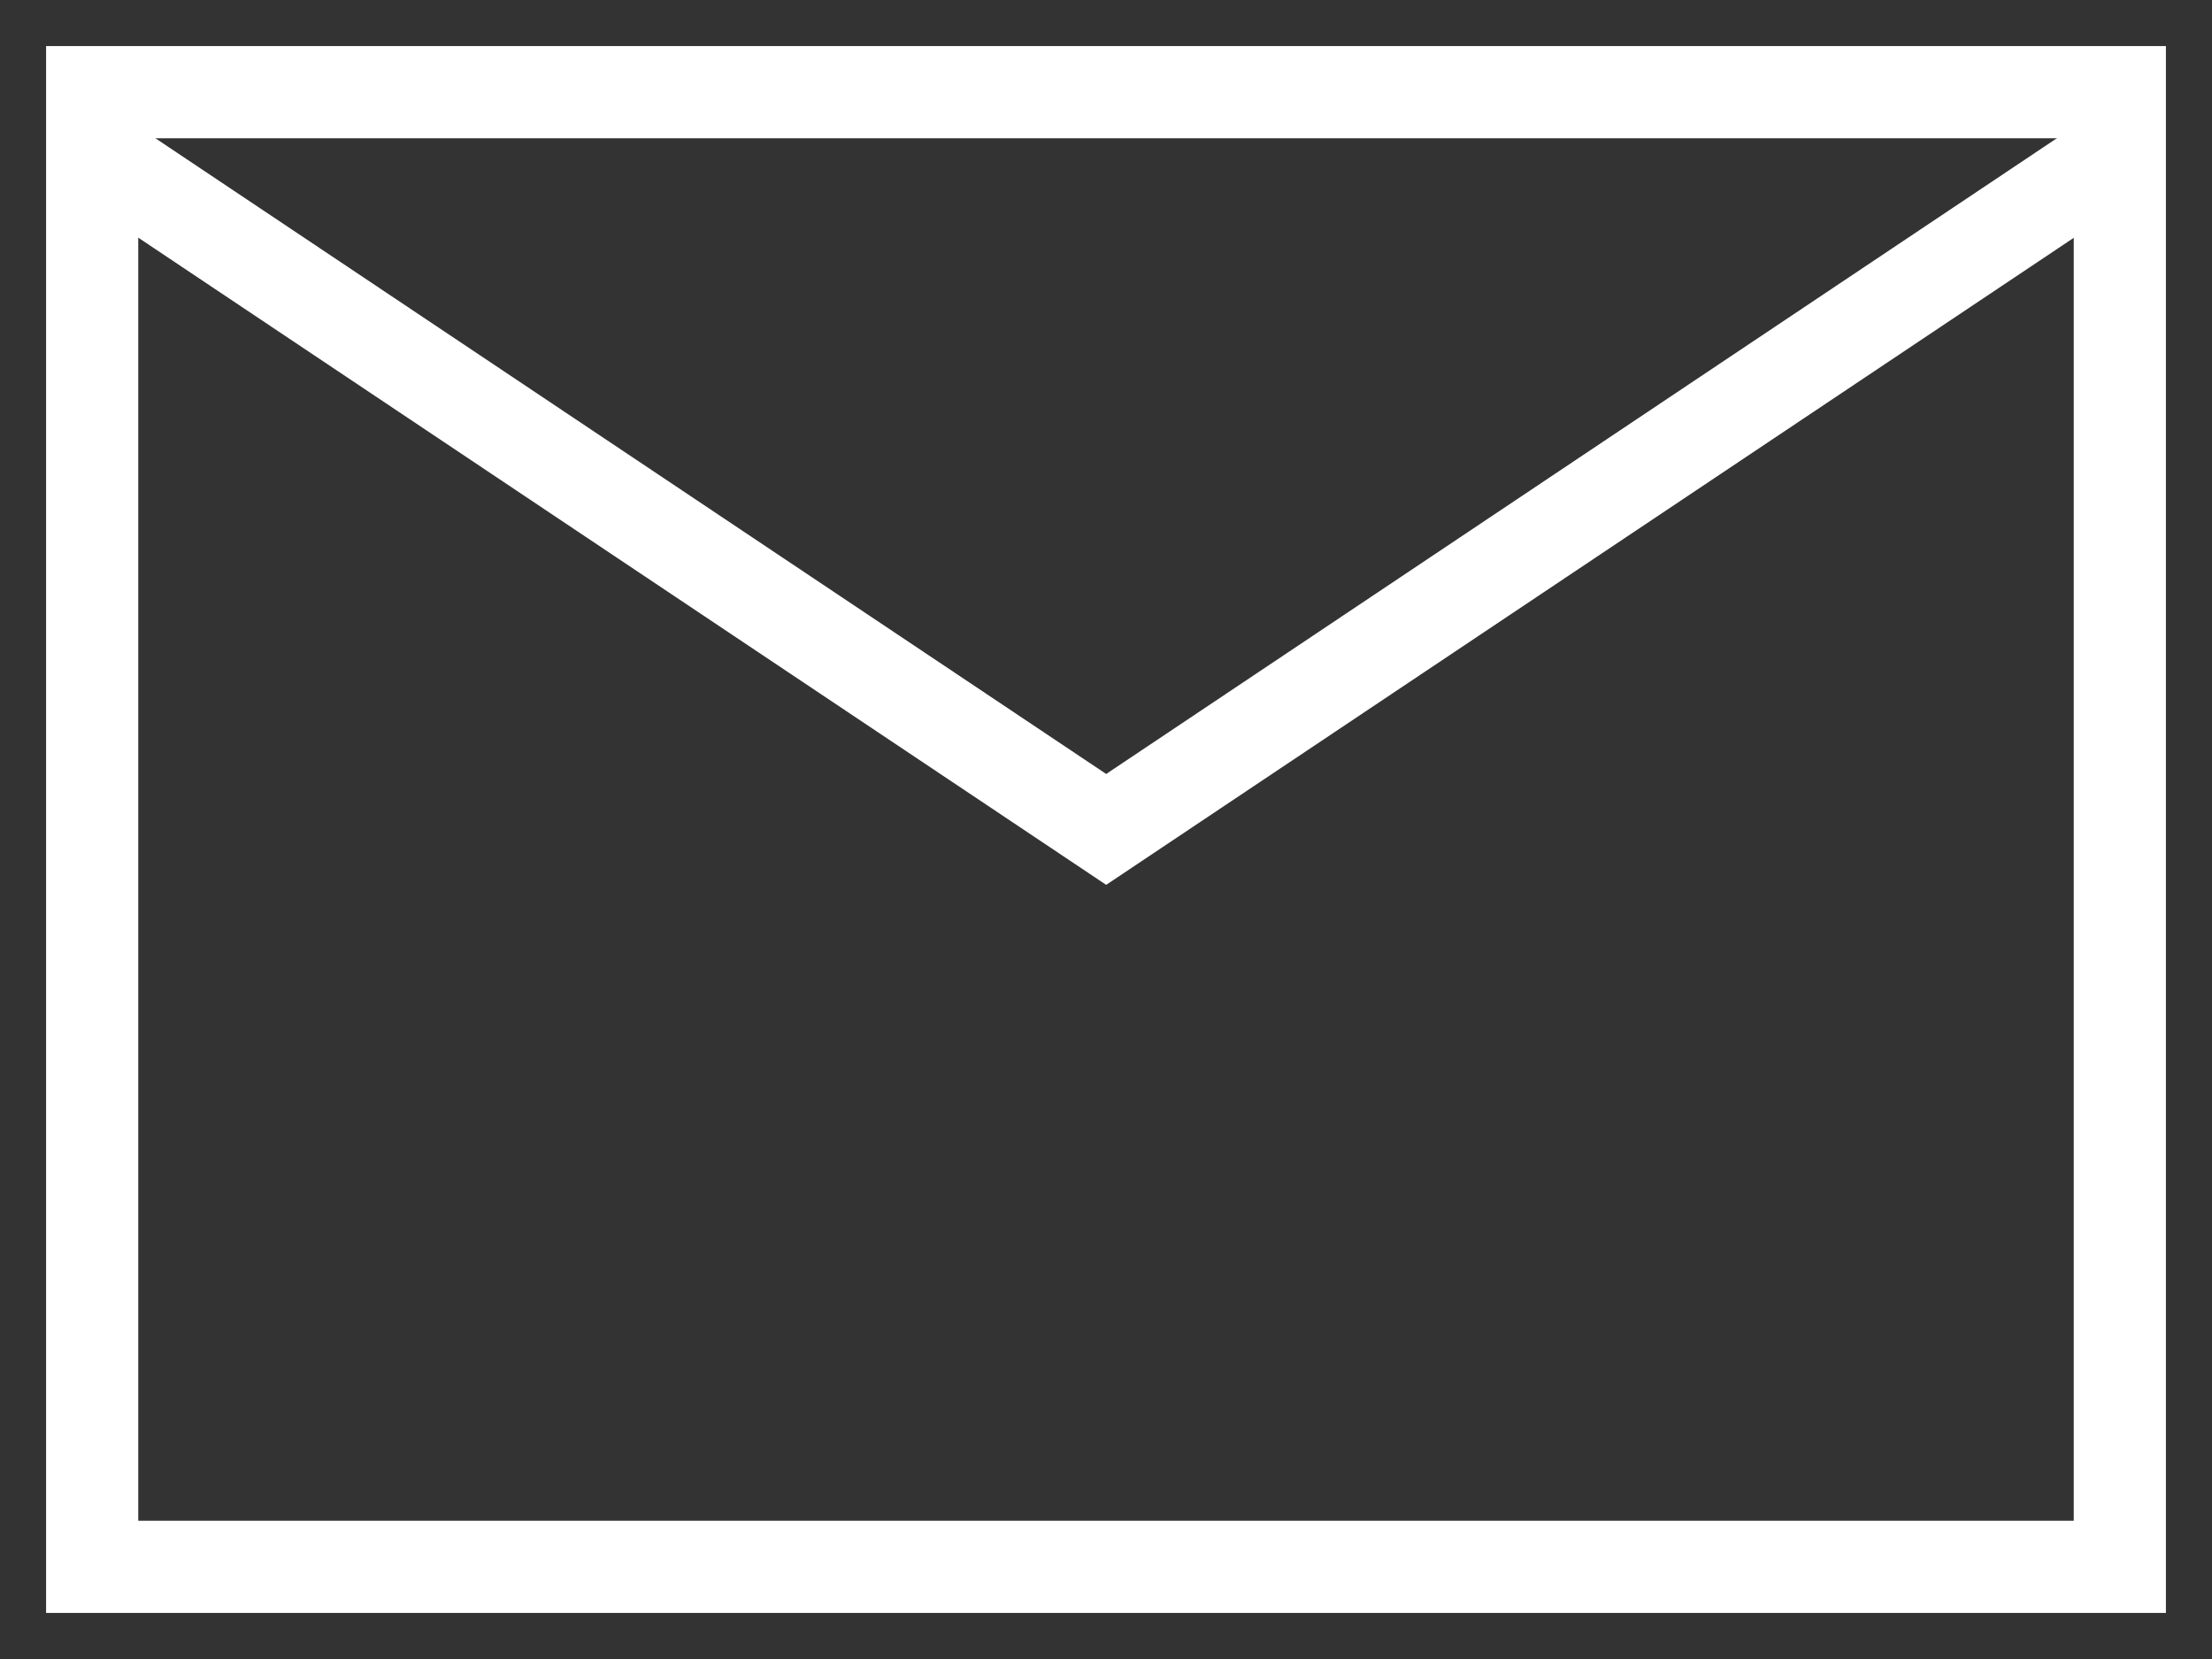
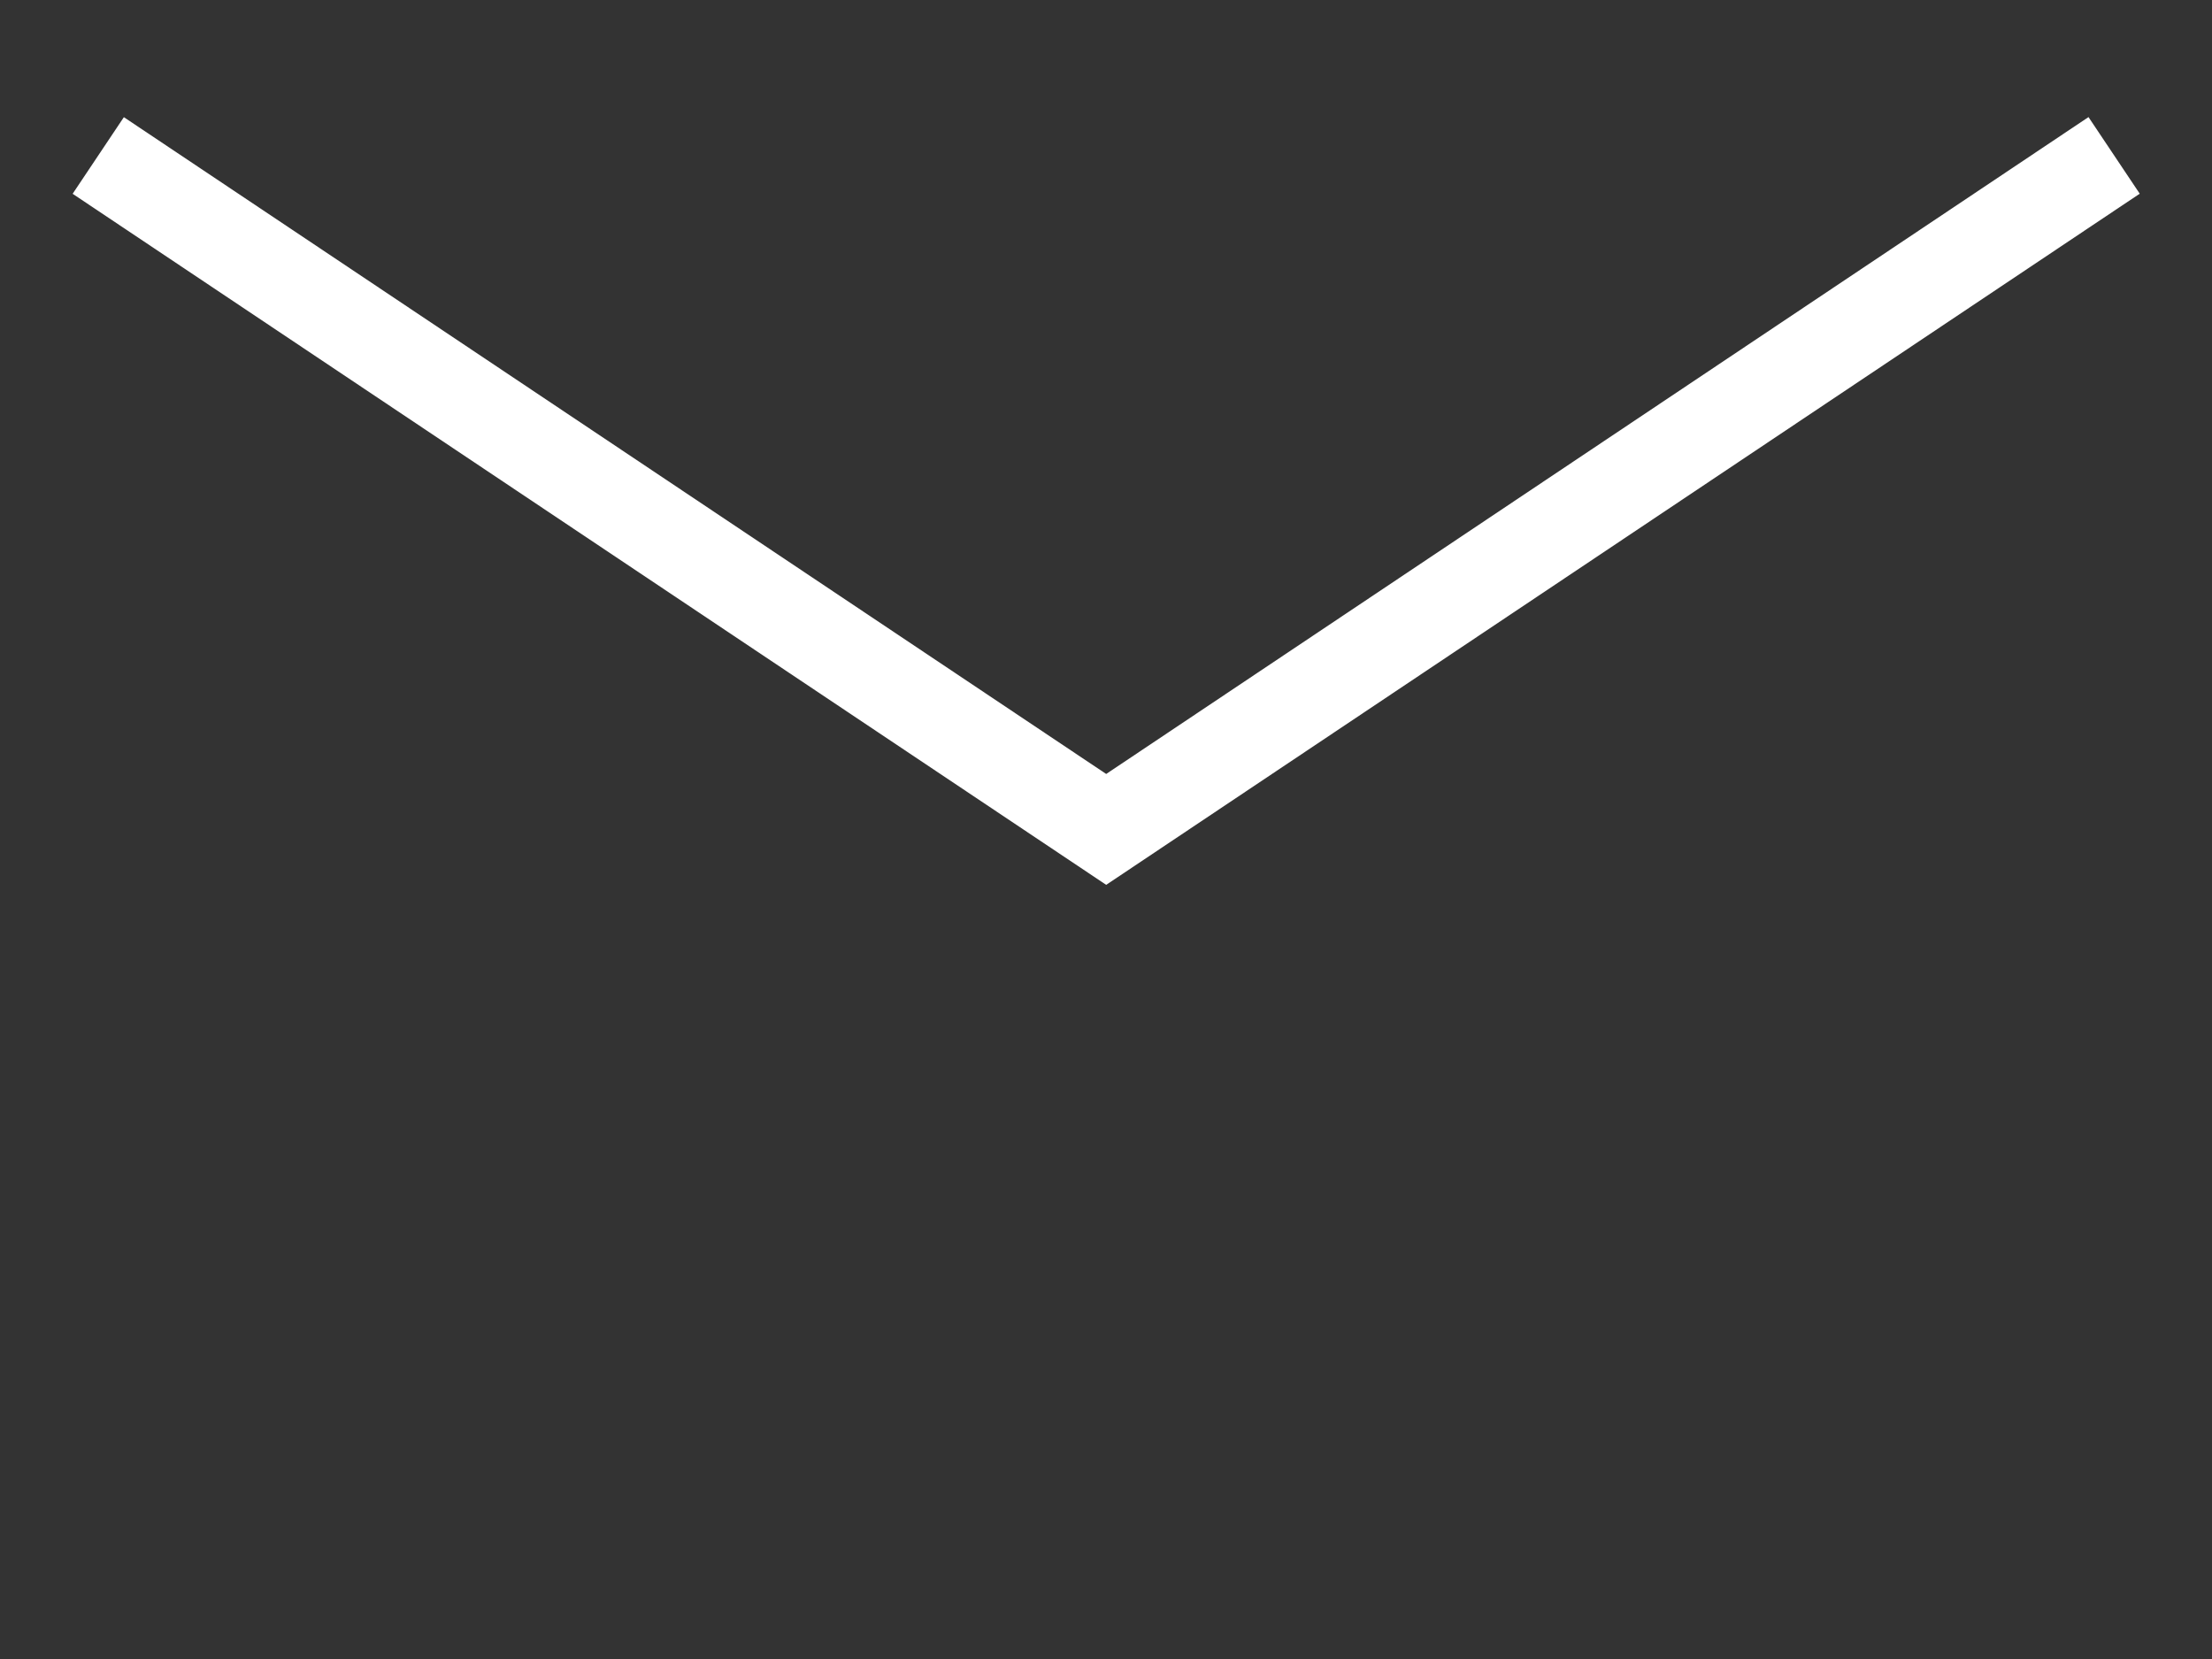
<svg xmlns="http://www.w3.org/2000/svg" width="24" height="18" viewBox="0 0 24 18" fill="none">
  <rect x="0" y="0" width="24" height="18" fill="#333333" stroke="none" />
-   <path d="M23 17H1C1 17 1 16.283 1 15.4V2.6C1 1.717 1 1 1 1L23 1C23 1 23 1.717 23 2.6V15.4C23 16.283 23 17 23 17Z" stroke="white" stroke-miterlimit="10" />
  <path d="M1.066 1.687L12.002 8.999L22.938 1.686" stroke="white" stroke-miterlimit="10" />
</svg>